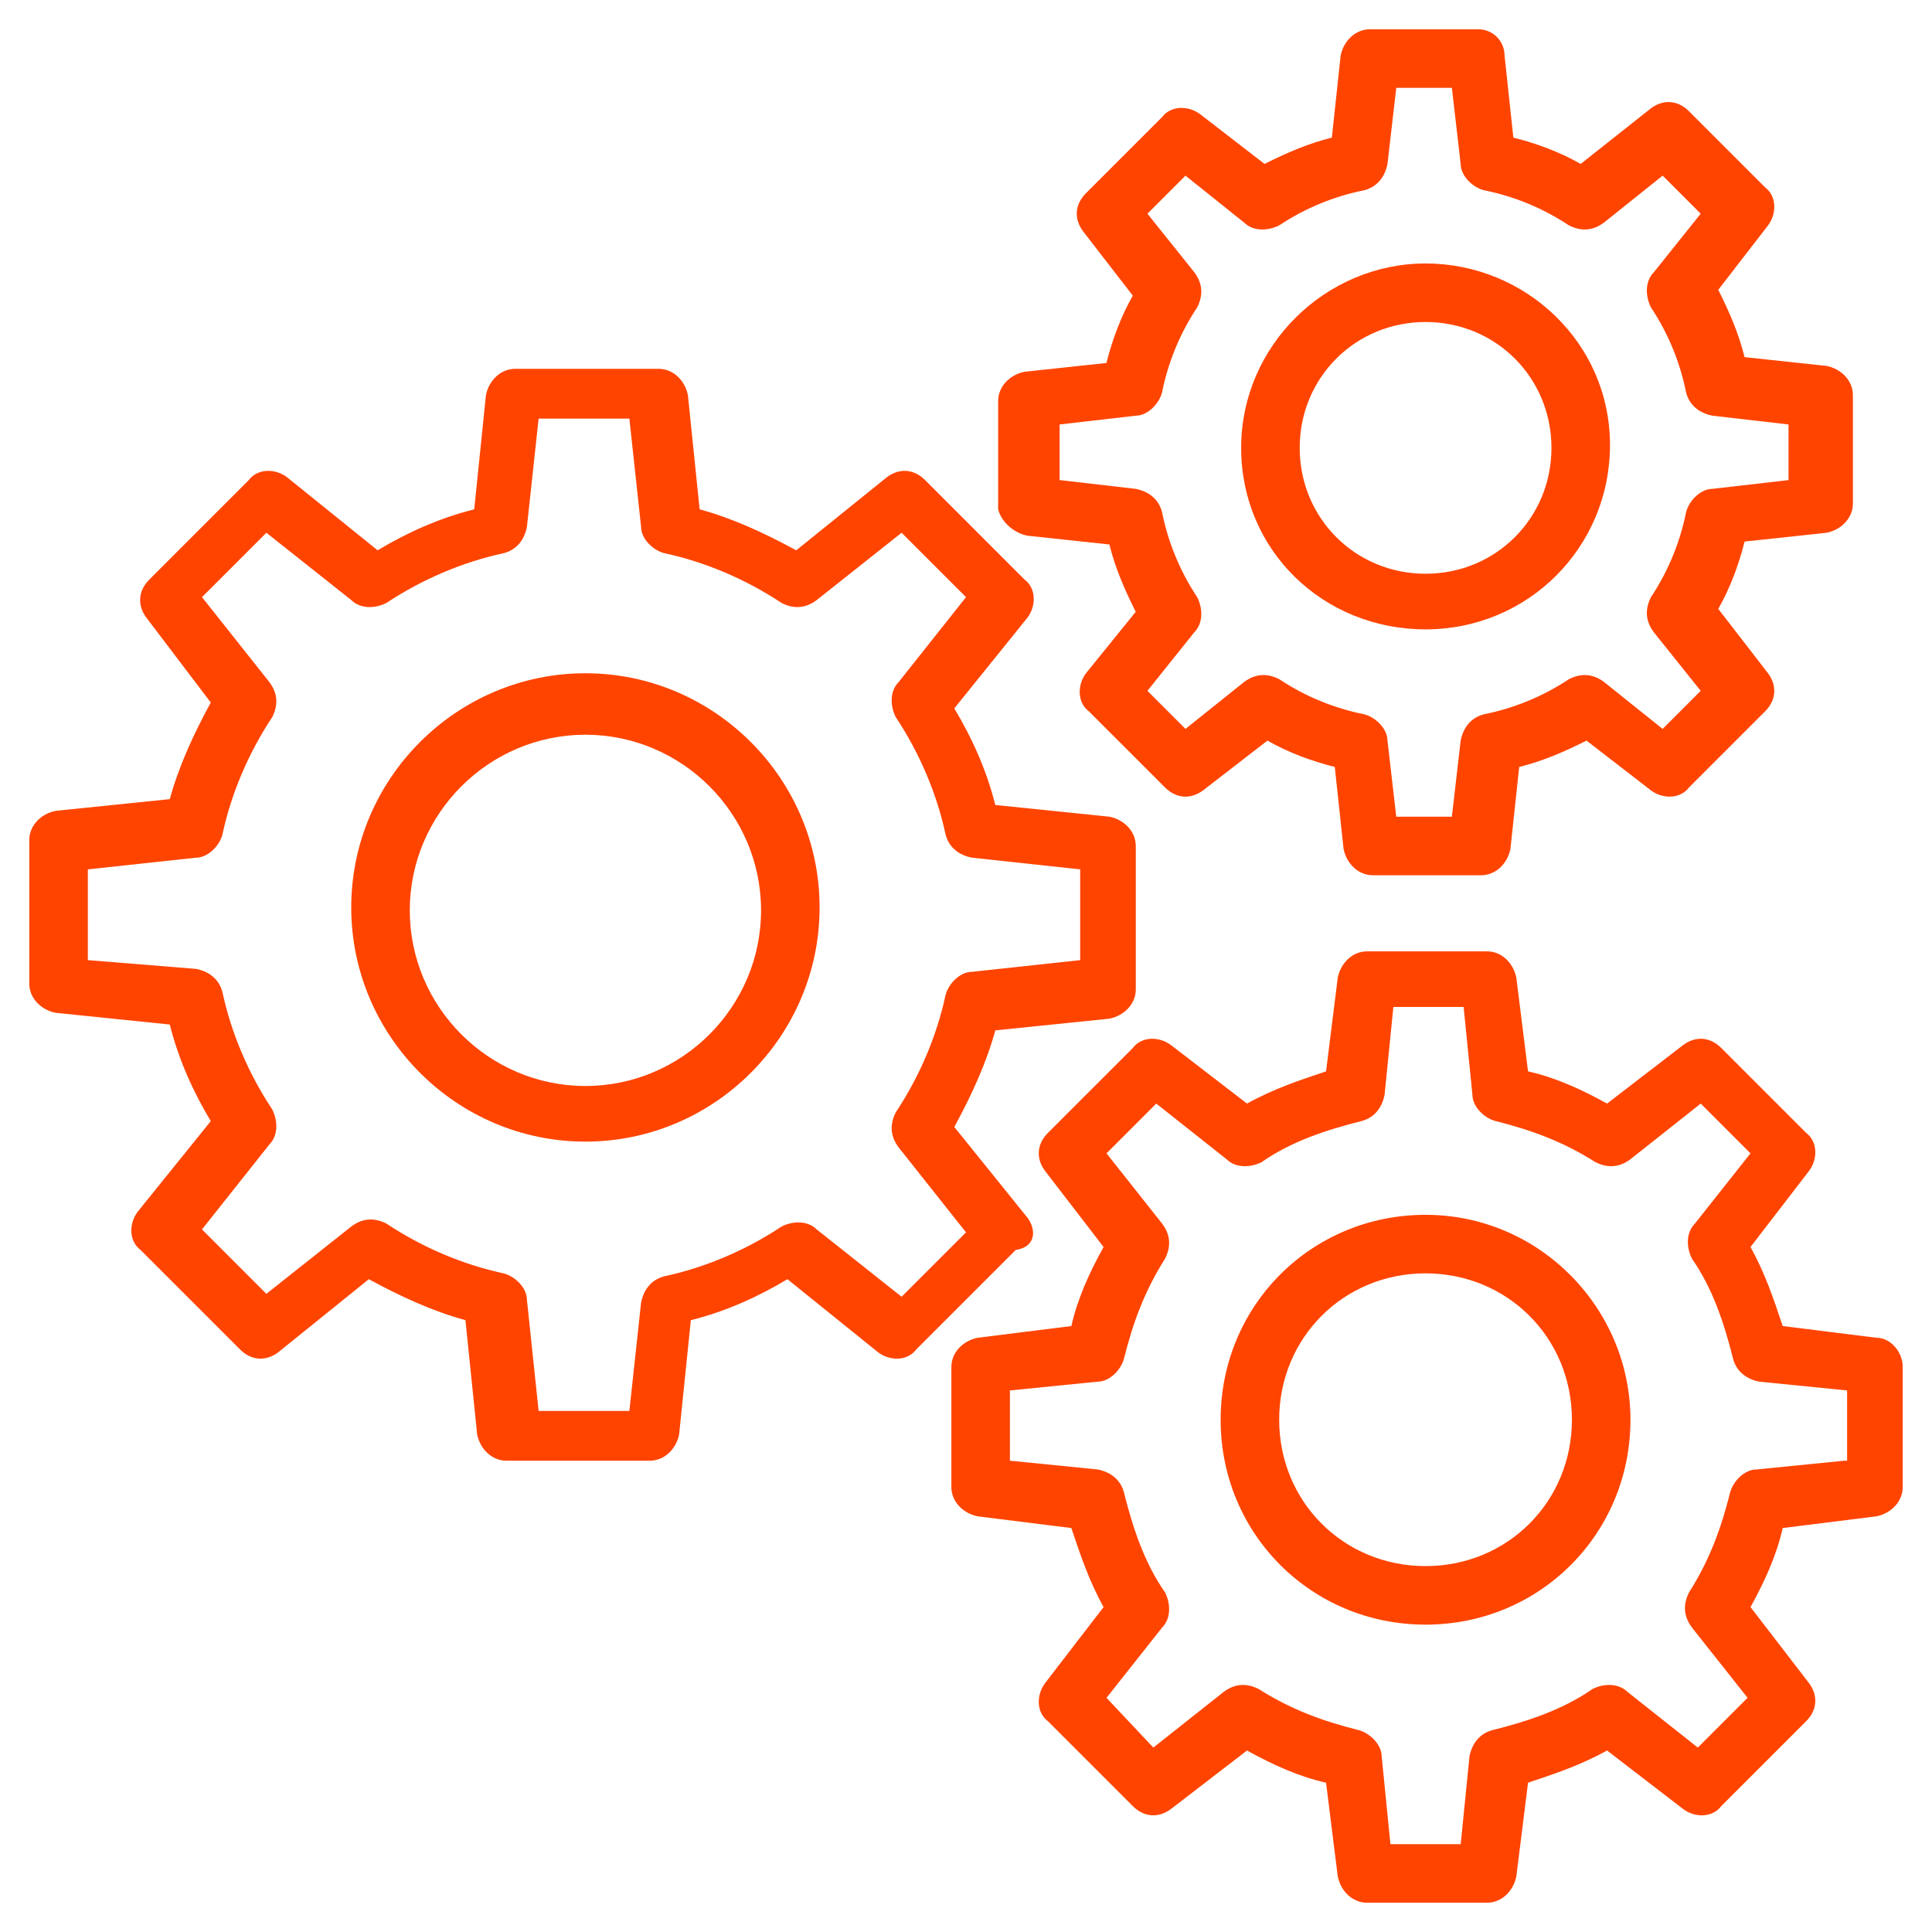
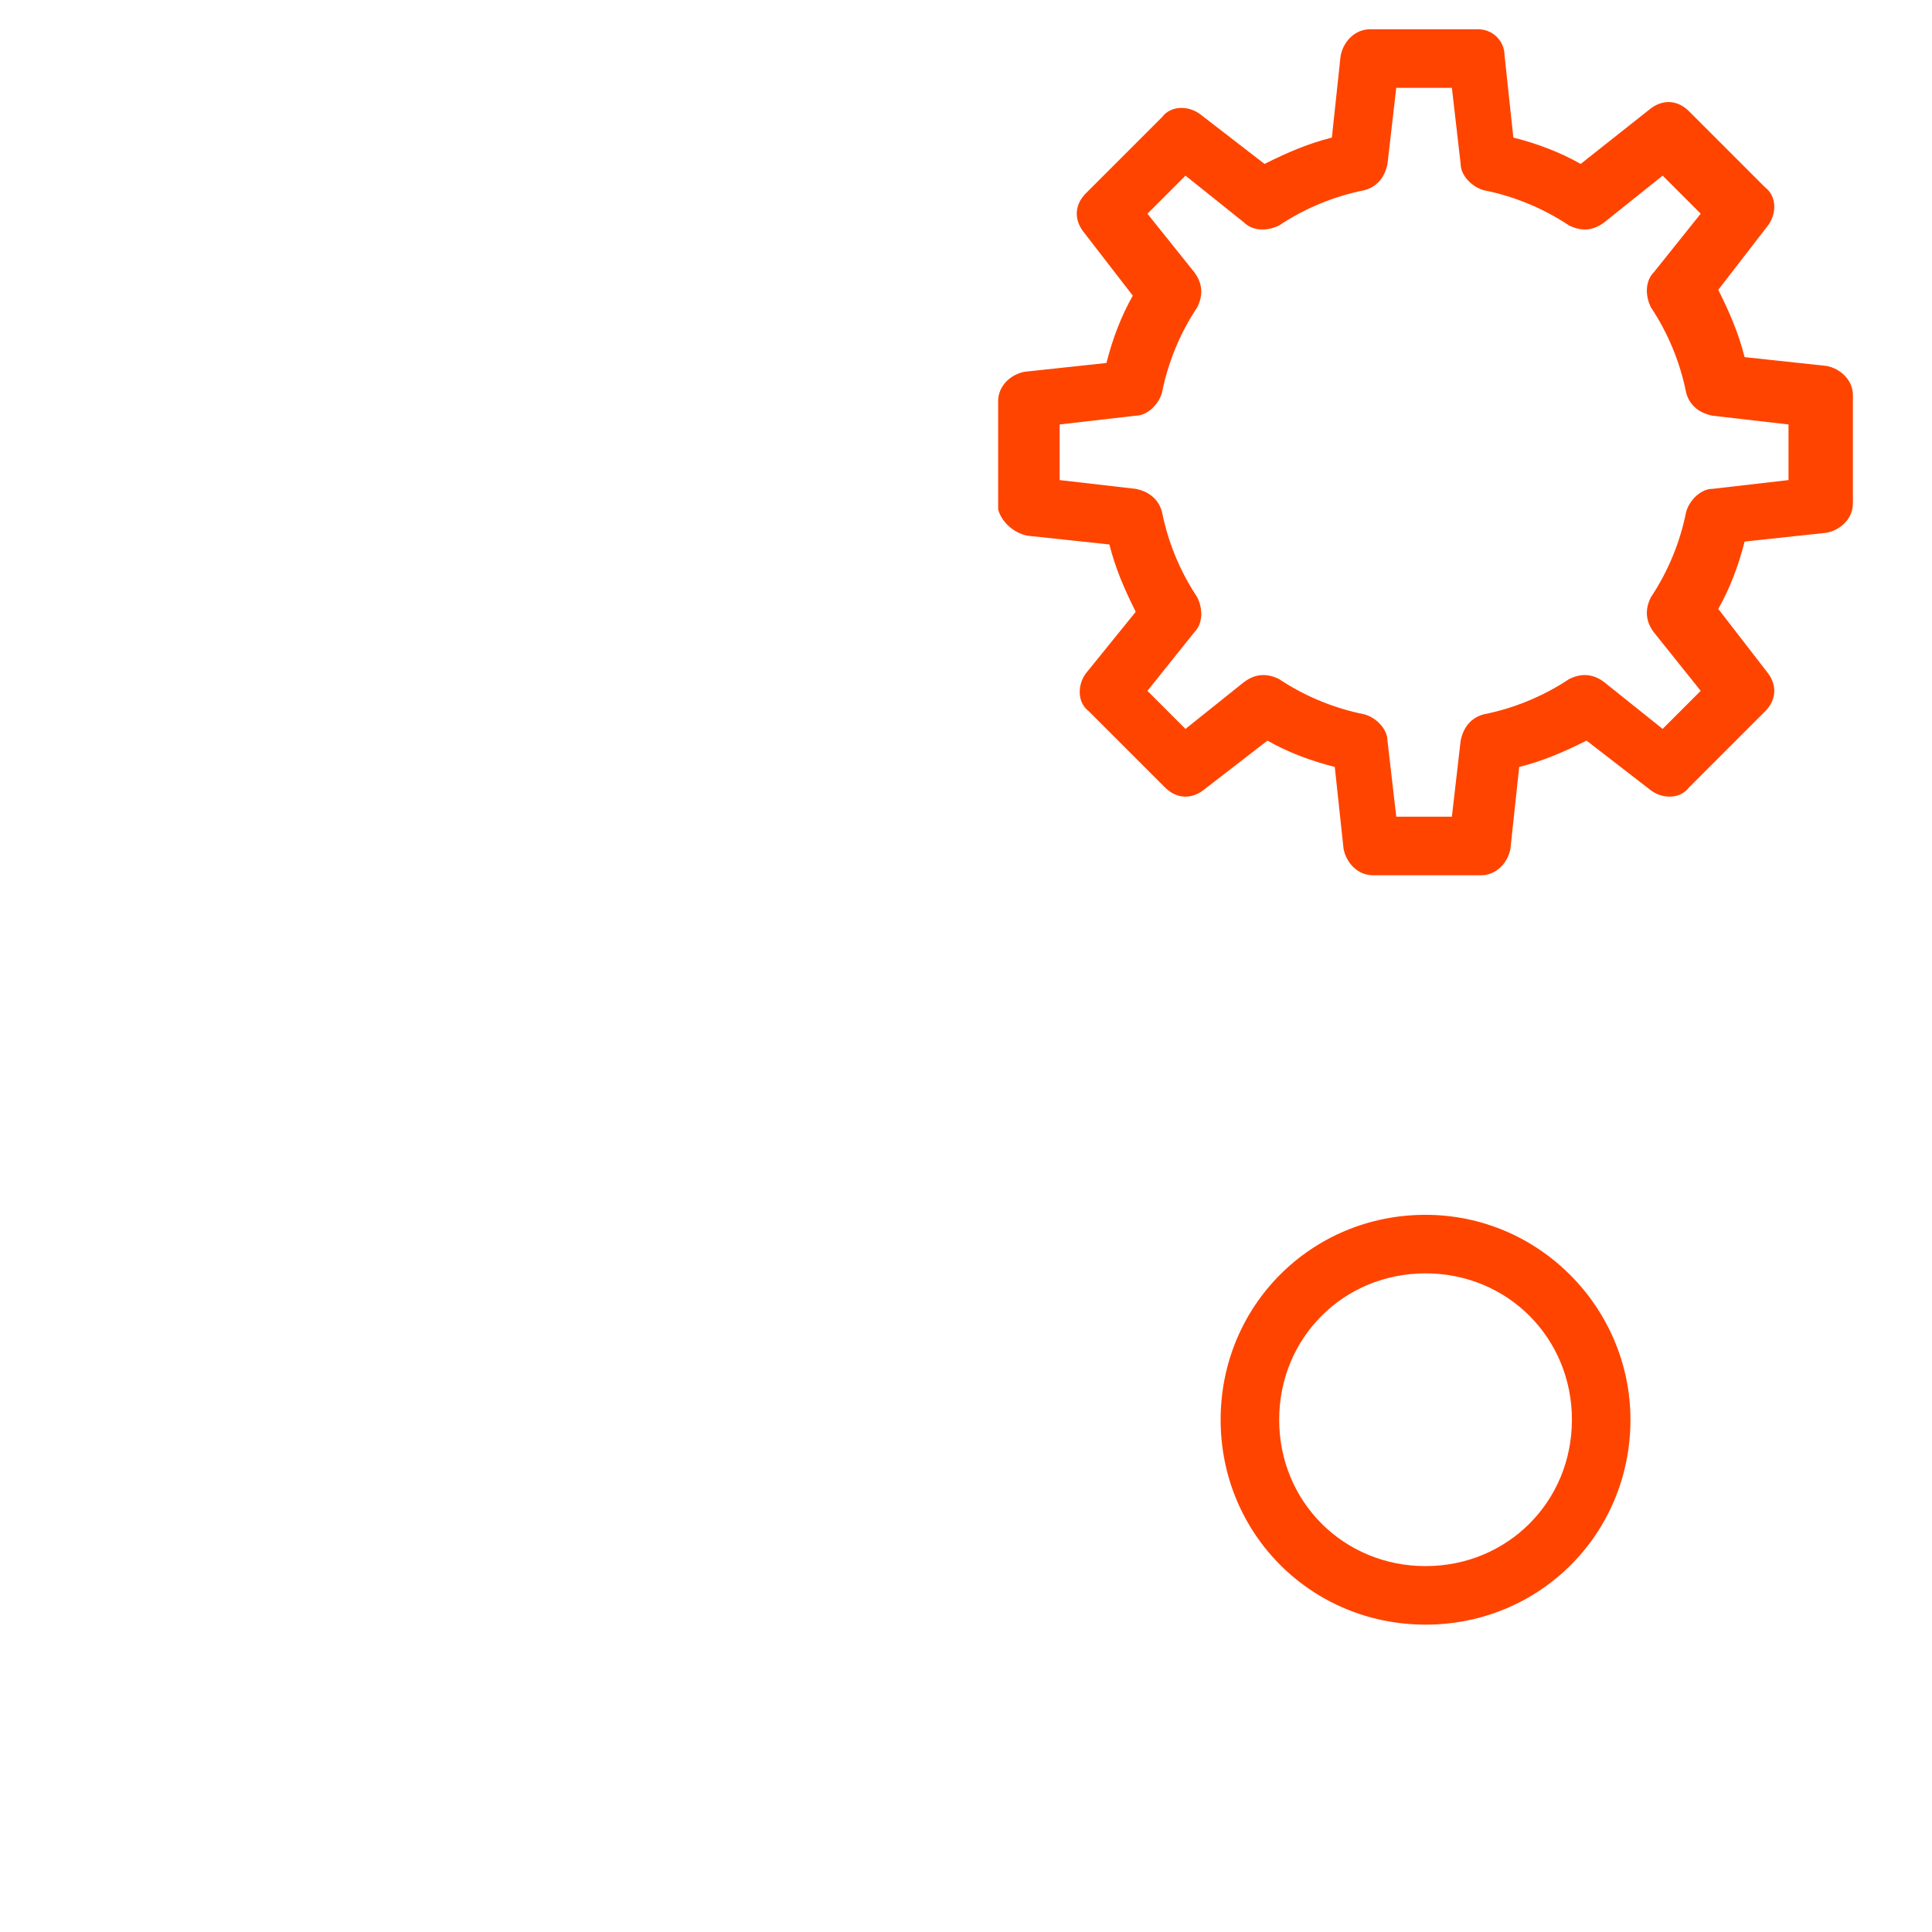
<svg xmlns="http://www.w3.org/2000/svg" width="100" height="100" viewBox="0 0 100 100" fill="none">
-   <path d="M53.182 63.029L49.394 58.332C50.303 56.666 51.061 54.999 51.516 53.332L57.425 52.726C58.182 52.575 58.788 51.969 58.788 51.211V43.787C58.788 43.029 58.182 42.423 57.425 42.272L51.516 41.666C51.061 39.847 50.303 38.181 49.394 36.666L53.182 31.969C53.637 31.363 53.637 30.453 53.031 29.999L47.879 24.847C47.273 24.241 46.516 24.241 45.91 24.696L41.213 28.484C39.546 27.575 37.879 26.817 36.213 26.363L35.606 20.453C35.455 19.696 34.849 19.09 34.091 19.09H26.667C25.91 19.09 25.303 19.696 25.152 20.453L24.546 26.363C22.728 26.817 21.061 27.575 19.546 28.484L14.849 24.696C14.243 24.241 13.334 24.241 12.879 24.847L7.728 29.999C7.122 30.605 7.122 31.363 7.576 31.969L10.91 36.363C10.001 38.029 9.243 39.696 8.788 41.363L2.879 41.969C2.122 42.12 1.516 42.726 1.516 43.484V50.908C1.516 51.666 2.122 52.272 2.879 52.423L8.788 53.029C9.243 54.847 10.001 56.514 10.91 58.029L7.122 62.726C6.667 63.332 6.667 64.241 7.273 64.696L12.425 69.847C13.031 70.454 13.788 70.454 14.394 69.999L19.091 66.211C20.758 67.12 22.425 67.878 24.091 68.332L24.697 74.241C24.849 74.999 25.455 75.605 26.213 75.605H33.637C34.394 75.605 35.001 74.999 35.152 74.241L35.758 68.332C37.576 67.878 39.243 67.12 40.758 66.211L45.455 69.999C46.061 70.454 46.97 70.454 47.425 69.847L52.576 64.696C53.637 64.544 53.637 63.635 53.182 63.029ZM46.667 67.12L42.273 63.635C41.819 63.181 41.061 63.181 40.455 63.484C38.637 64.696 36.516 65.605 34.394 66.059C33.788 66.211 33.334 66.666 33.182 67.423L32.576 73.029H27.879L27.273 67.272C27.273 66.666 26.667 66.059 26.061 65.908C23.94 65.454 21.819 64.544 20 63.332C19.394 63.029 18.788 63.029 18.182 63.484L13.788 66.969L10.455 63.635L13.94 59.241C14.394 58.787 14.394 58.029 14.091 57.423C12.879 55.605 11.97 53.484 11.516 51.363C11.364 50.757 10.91 50.302 10.152 50.15L4.546 49.696V44.999L10.152 44.393C10.758 44.393 11.364 43.787 11.516 43.181C11.97 41.059 12.879 38.938 14.091 37.12C14.394 36.514 14.394 35.908 13.94 35.302L10.455 30.908L13.788 27.575L18.182 31.059C18.637 31.514 19.394 31.514 20 31.211C21.819 29.999 23.94 29.09 26.061 28.635C26.667 28.484 27.122 28.029 27.273 27.272L27.879 21.666H32.576L33.182 27.272C33.182 27.878 33.788 28.484 34.394 28.635C36.516 29.09 38.637 29.999 40.455 31.211C41.061 31.514 41.667 31.514 42.273 31.059L46.667 27.575L50.001 30.908L46.516 35.302C46.061 35.757 46.061 36.514 46.364 37.12C47.576 38.938 48.485 41.059 48.94 43.181C49.091 43.787 49.546 44.241 50.303 44.393L55.91 44.999V49.696L50.303 50.302C49.697 50.302 49.091 50.908 48.94 51.514C48.485 53.635 47.576 55.757 46.364 57.575C46.061 58.181 46.061 58.787 46.516 59.393L50.001 63.787L46.667 67.12Z" fill="#FF4400" />
-   <path d="M30.301 34.848C23.634 34.848 18.18 40.302 18.18 46.969C18.18 53.636 23.634 59.09 30.301 59.09C36.968 59.09 42.422 53.636 42.422 46.969C42.422 40.302 36.968 34.848 30.301 34.848ZM30.301 56.211C25.301 56.211 21.21 52.12 21.21 47.12C21.21 42.12 25.301 38.029 30.301 38.029C35.301 38.029 39.392 42.12 39.392 47.12C39.392 52.12 35.301 56.211 30.301 56.211Z" fill="#FF4400" />
-   <path d="M97.121 69.242L92.272 68.636C91.818 67.272 91.363 65.909 90.606 64.545L93.636 60.606C94.091 60 94.091 59.091 93.485 58.636L89.091 54.242C88.485 53.636 87.727 53.636 87.121 54.091L83.182 57.121C81.818 56.363 80.454 55.757 79.091 55.454L78.485 50.606C78.333 49.848 77.727 49.242 76.969 49.242H70.757C70 49.242 69.394 49.848 69.242 50.606L68.636 55.454C67.272 55.909 65.909 56.363 64.545 57.121L60.606 54.091C60 53.636 59.091 53.636 58.636 54.242L54.242 58.636C53.636 59.242 53.636 60 54.091 60.606L57.121 64.545C56.363 65.909 55.757 67.272 55.454 68.636L50.606 69.242C49.848 69.394 49.242 70 49.242 70.757V76.969C49.242 77.727 49.848 78.333 50.606 78.485L55.454 79.091C55.909 80.454 56.363 81.818 57.121 83.182L54.091 87.121C53.636 87.727 53.636 88.636 54.242 89.091L58.636 93.485C59.242 94.091 60 94.091 60.606 93.636L64.545 90.606C65.909 91.363 67.272 91.969 68.636 92.272L69.242 97.121C69.394 97.879 70 98.485 70.757 98.485H76.969C77.727 98.485 78.333 97.879 78.485 97.121L79.091 92.272C80.454 91.818 81.818 91.363 83.182 90.606L87.121 93.636C87.727 94.091 88.636 94.091 89.091 93.485L93.485 89.091C94.091 88.485 94.091 87.727 93.636 87.121L90.606 83.182C91.363 81.818 91.969 80.454 92.272 79.091L97.121 78.485C97.879 78.333 98.485 77.727 98.485 76.969V70.757C98.485 70 97.879 69.242 97.121 69.242ZM95.454 75.606L90.909 76.06C90.303 76.06 89.697 76.666 89.545 77.272C89.091 79.091 88.485 80.757 87.424 82.424C87.121 83.03 87.121 83.636 87.576 84.242L90.454 87.879L87.879 90.454L84.242 87.576C83.788 87.121 83.03 87.121 82.424 87.424C80.909 88.485 79.091 89.091 77.272 89.545C76.666 89.697 76.212 90.151 76.06 90.909L75.606 95.454H71.969L71.515 90.909C71.515 90.303 70.909 89.697 70.303 89.545C68.485 89.091 66.818 88.485 65.151 87.424C64.545 87.121 63.939 87.121 63.333 87.576L59.697 90.454L57.273 87.879L60.151 84.242C60.606 83.788 60.606 83.03 60.303 82.424C59.242 80.909 58.636 79.091 58.182 77.272C58.03 76.666 57.575 76.212 56.818 76.06L52.273 75.606V71.969L56.818 71.515C57.424 71.515 58.03 70.909 58.182 70.303C58.636 68.485 59.242 66.818 60.303 65.151C60.606 64.545 60.606 63.939 60.151 63.333L57.273 59.697L59.848 57.121L63.485 60C63.939 60.454 64.697 60.454 65.303 60.151C66.818 59.091 68.636 58.485 70.454 58.03C71.06 57.879 71.515 57.424 71.666 56.666L72.121 52.121H75.757L76.212 56.666C76.212 57.273 76.818 57.879 77.424 58.03C79.242 58.485 80.909 59.091 82.576 60.151C83.182 60.454 83.788 60.454 84.394 60L88.03 57.121L90.606 59.697L87.727 63.333C87.272 63.788 87.272 64.545 87.576 65.151C88.636 66.666 89.242 68.485 89.697 70.303C89.848 70.909 90.303 71.363 91.06 71.515L95.606 71.969V75.606H95.454Z" fill="#FF4400" />
  <path d="M73.786 62.879C67.877 62.879 63.18 67.576 63.18 73.485C63.18 79.394 67.877 84.091 73.786 84.091C79.695 84.091 84.392 79.394 84.392 73.485C84.392 67.727 79.695 62.879 73.786 62.879ZM73.786 81.061C69.543 81.061 66.21 77.727 66.21 73.485C66.21 69.243 69.543 65.909 73.786 65.909C78.028 65.909 81.362 69.243 81.362 73.485C81.362 77.727 78.028 81.061 73.786 81.061Z" fill="#FF4400" />
  <path d="M53.179 27.728L57.422 28.182C57.725 29.394 58.179 30.455 58.785 31.667L56.209 34.849C55.755 35.455 55.755 36.364 56.361 36.819L60.3 40.758C60.907 41.364 61.664 41.364 62.27 40.91L65.603 38.334C66.664 38.94 67.876 39.394 69.088 39.697L69.543 43.94C69.694 44.697 70.3 45.303 71.058 45.303H76.664C77.422 45.303 78.028 44.697 78.179 43.94L78.634 39.697C79.846 39.394 80.906 38.94 82.119 38.334L85.452 40.91C86.058 41.364 86.967 41.364 87.422 40.758L91.361 36.819C91.967 36.213 91.967 35.455 91.513 34.849L88.937 31.516C89.543 30.455 89.997 29.243 90.3 28.031L94.543 27.576C95.3 27.425 95.906 26.819 95.906 26.061V20.455C95.906 19.697 95.3 19.091 94.543 18.94L90.3 18.485C89.997 17.273 89.543 16.213 88.937 15.001L91.513 11.667C91.967 11.061 91.967 10.152 91.361 9.697L87.422 5.758C86.816 5.152 86.058 5.152 85.452 5.607L81.816 8.485C80.755 7.879 79.543 7.425 78.331 7.122L77.876 2.879C77.876 2.122 77.27 1.516 76.513 1.516H70.906C70.149 1.516 69.543 2.122 69.391 2.879L68.937 7.122C67.725 7.425 66.664 7.879 65.452 8.485L62.119 5.91C61.513 5.455 60.603 5.455 60.149 6.061L56.209 10.001C55.603 10.607 55.603 11.364 56.058 11.97L58.634 15.303C58.028 16.364 57.573 17.576 57.27 18.788L53.028 19.243C52.27 19.394 51.664 20 51.664 20.758V26.364C51.816 26.97 52.422 27.576 53.179 27.728ZM54.846 21.97L58.785 21.516C59.391 21.516 59.997 20.91 60.149 20.303C60.452 18.788 61.058 17.273 61.967 15.91C62.27 15.303 62.27 14.697 61.816 14.091L59.391 11.061L61.361 9.091L64.391 11.516C64.846 11.97 65.603 11.97 66.21 11.667C67.573 10.758 69.088 10.152 70.603 9.849C71.21 9.697 71.664 9.243 71.816 8.485L72.27 4.546H75.149L75.603 8.485C75.603 9.091 76.21 9.697 76.816 9.849C78.331 10.152 79.846 10.758 81.21 11.667C81.816 11.97 82.422 11.97 83.028 11.516L86.058 9.091L88.028 11.061L85.603 14.091C85.149 14.546 85.149 15.303 85.452 15.91C86.361 17.273 86.967 18.788 87.27 20.303C87.422 20.91 87.876 21.364 88.634 21.516L92.573 21.97V24.849L88.634 25.303C88.028 25.303 87.422 25.91 87.27 26.516C86.967 28.031 86.361 29.546 85.452 30.91C85.149 31.516 85.149 32.122 85.603 32.728L88.028 35.758L86.058 37.728L83.028 35.303C82.422 34.849 81.816 34.849 81.21 35.152C79.846 36.061 78.331 36.667 76.816 36.97C76.21 37.122 75.755 37.576 75.603 38.334L75.149 42.273H72.27L71.816 38.334C71.816 37.728 71.21 37.122 70.603 36.97C69.088 36.667 67.573 36.061 66.21 35.152C65.603 34.849 64.997 34.849 64.391 35.303L61.361 37.728L59.391 35.758L61.816 32.728C62.27 32.273 62.27 31.516 61.967 30.91C61.058 29.546 60.452 28.031 60.149 26.516C59.997 25.91 59.543 25.455 58.785 25.303L54.846 24.849V21.97Z" fill="#FF4400" />
-   <path d="M73.788 32.576C79.091 32.576 83.333 28.334 83.333 23.031C83.333 17.728 78.939 13.637 73.788 13.637C68.636 13.637 64.242 17.879 64.242 23.182C64.242 28.485 68.485 32.576 73.788 32.576ZM73.788 16.667C77.424 16.667 80.303 19.546 80.303 23.182C80.303 26.819 77.424 29.697 73.788 29.697C70.151 29.697 67.272 26.819 67.272 23.182C67.272 19.546 70.151 16.667 73.788 16.667Z" fill="#FF4400" />
</svg>